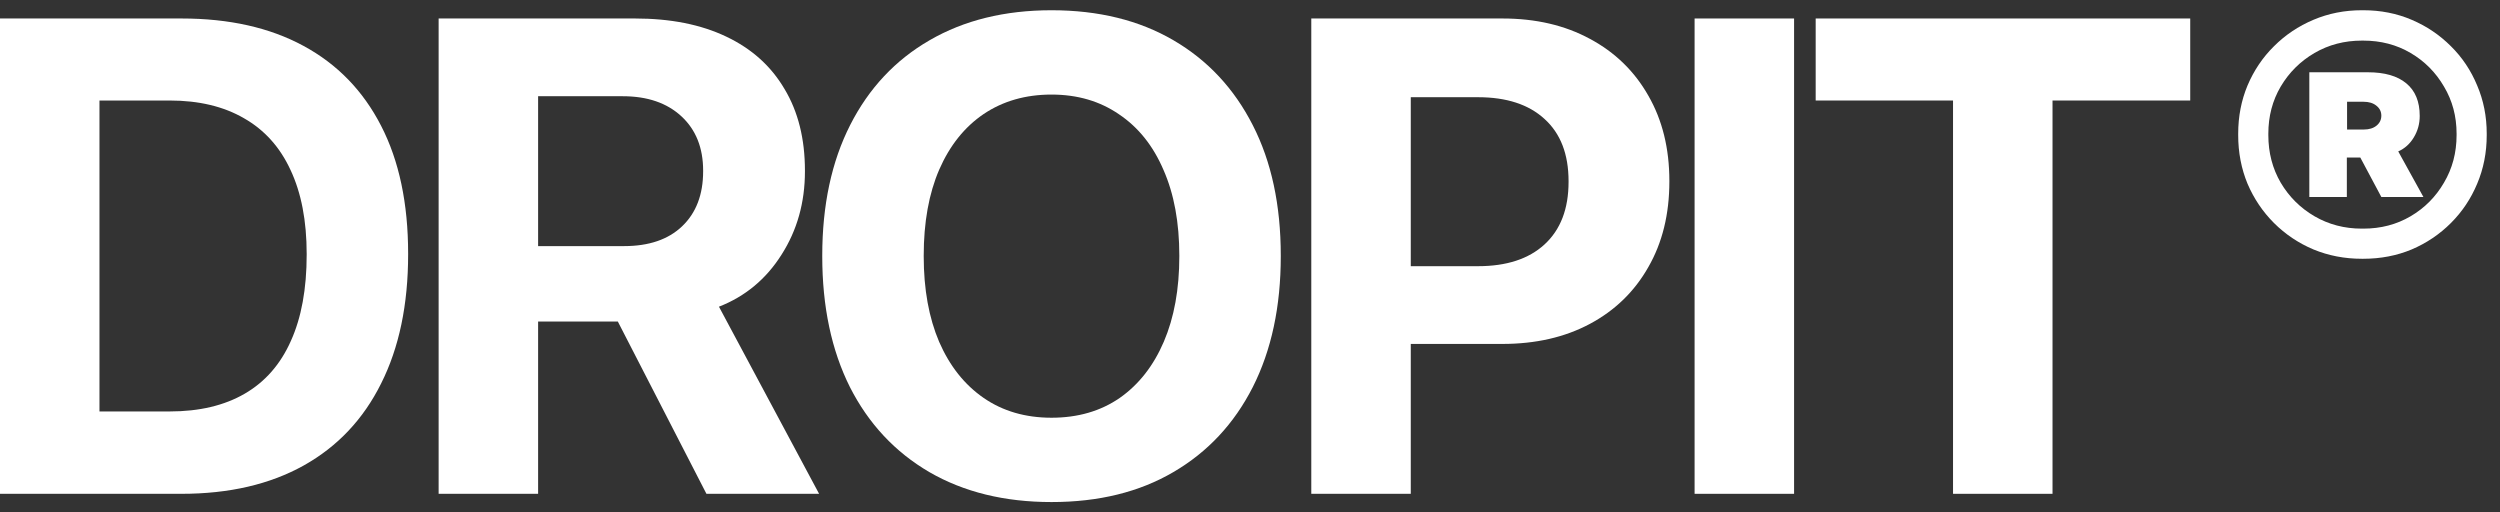
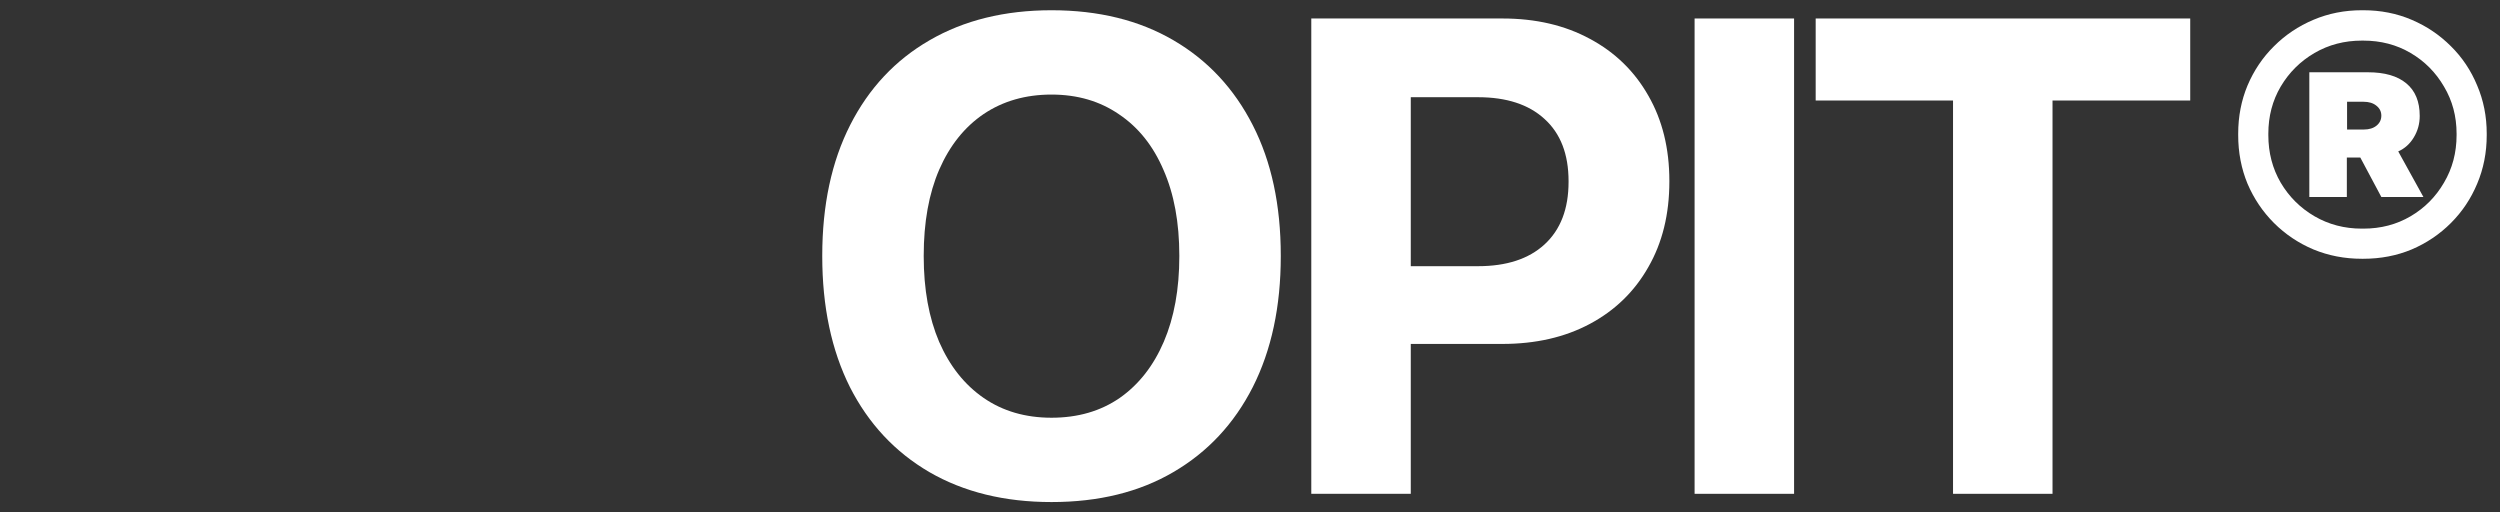
<svg xmlns="http://www.w3.org/2000/svg" fill="none" viewBox="0 0 122 25" height="25" width="122">
  <rect x="0" y="0" width="122" height="25" fill="#333333" stroke="none" />
  <g clip-path="url(#clip0_183_7)">
    <path fill="white" d="M95.308 24.098V4.905H88.605V0.902H106.883V4.905H100.163V24.098H95.308Z" />
    <path fill="white" d="M82.696 24.098V0.902H87.551V24.098H82.696Z" />
    <path fill="white" d="M66.435 16.784V12.99H72.125C73.518 12.99 74.601 12.637 75.372 11.929C76.155 11.211 76.546 10.193 76.546 8.875V8.843C76.546 7.525 76.155 6.512 75.372 5.805C74.601 5.097 73.518 4.744 72.125 4.744H66.435V0.902H73.315C74.944 0.902 76.369 1.234 77.591 1.898C78.812 2.552 79.761 3.474 80.436 4.663C81.122 5.853 81.465 7.241 81.465 8.827V8.859C81.465 10.456 81.122 11.849 80.436 13.039C79.761 14.228 78.812 15.15 77.591 15.803C76.369 16.457 74.944 16.784 73.315 16.784H66.435ZM63.991 24.098V0.902H68.846V24.098H63.991Z" />
    <path fill="white" d="M51.314 24.5C49.021 24.5 47.033 24.012 45.35 23.037C43.679 22.062 42.387 20.68 41.476 18.89C40.576 17.089 40.126 14.962 40.126 12.508V12.476C40.126 10.011 40.581 7.884 41.492 6.094C42.403 4.304 43.695 2.927 45.366 1.963C47.049 0.988 49.032 0.5 51.314 0.5C53.608 0.5 55.59 0.988 57.262 1.963C58.934 2.938 60.225 4.32 61.136 6.11C62.047 7.889 62.502 10.011 62.502 12.476V12.508C62.502 14.962 62.047 17.089 61.136 18.89C60.225 20.68 58.934 22.062 57.262 23.037C55.601 24.012 53.618 24.5 51.314 24.5ZM51.314 20.385C52.6 20.385 53.709 20.063 54.642 19.42C55.574 18.767 56.292 17.85 56.796 16.672C57.3 15.493 57.551 14.105 57.551 12.508V12.476C57.551 10.858 57.294 9.464 56.78 8.296C56.276 7.118 55.553 6.212 54.61 5.58C53.677 4.937 52.579 4.615 51.314 4.615C50.05 4.615 48.946 4.931 48.003 5.564C47.071 6.196 46.347 7.101 45.833 8.28C45.329 9.448 45.077 10.847 45.077 12.476V12.508C45.077 14.116 45.329 15.509 45.833 16.688C46.347 17.866 47.071 18.777 48.003 19.42C48.935 20.063 50.039 20.385 51.314 20.385Z" />
-     <path fill="white" d="M21.405 24.098V0.902H30.986C32.722 0.902 34.206 1.197 35.439 1.786C36.682 2.375 37.63 3.227 38.284 4.342C38.949 5.446 39.281 6.775 39.281 8.329V8.361C39.281 9.882 38.9 11.238 38.139 12.428C37.389 13.617 36.371 14.464 35.085 14.967L39.972 24.098H34.474L30.15 15.691C30.118 15.691 30.081 15.691 30.038 15.691C29.995 15.691 29.952 15.691 29.909 15.691H26.26V24.098H21.405ZM26.26 12.01H30.456C31.666 12.01 32.61 11.688 33.285 11.045C33.971 10.392 34.313 9.497 34.313 8.361V8.329C34.313 7.214 33.96 6.33 33.253 5.676C32.545 5.022 31.592 4.696 30.391 4.696H26.26V12.01Z" />
-     <path fill="white" d="M-0 24.098V0.902H8.857C11.183 0.902 13.165 1.347 14.805 2.236C16.455 3.126 17.72 4.428 18.599 6.142C19.477 7.846 19.917 9.925 19.917 12.379V12.412C19.917 14.866 19.477 16.966 18.599 18.713C17.73 20.46 16.471 21.794 14.821 22.716C13.171 23.637 11.183 24.098 8.857 24.098H-0ZM4.854 20.079H8.278C9.725 20.079 10.947 19.79 11.944 19.211C12.94 18.633 13.69 17.775 14.194 16.639C14.708 15.503 14.966 14.099 14.966 12.428V12.396C14.966 10.777 14.703 9.411 14.178 8.296C13.664 7.182 12.908 6.341 11.911 5.773C10.915 5.194 9.704 4.905 8.278 4.905H4.854V20.079Z" />
    <path fill="white" d="M112.695 9.612V3.527H115.553C116.371 3.527 116.995 3.707 117.426 4.066C117.863 4.426 118.082 4.955 118.082 5.654V5.664C118.082 6.038 117.987 6.384 117.796 6.702C117.606 7.019 117.352 7.248 117.034 7.389L118.262 9.612H116.209L115.182 7.686C115.175 7.686 115.161 7.686 115.14 7.686C115.126 7.686 115.112 7.686 115.098 7.686H114.526V9.612H112.695ZM114.537 6.321H115.352C115.613 6.321 115.821 6.257 115.976 6.13C116.131 6.003 116.209 5.841 116.209 5.643C116.209 5.446 116.128 5.283 115.965 5.156C115.81 5.029 115.602 4.966 115.341 4.966H114.537V6.321ZM119.881 6.522C119.881 5.675 119.676 4.91 119.267 4.225C118.865 3.534 118.322 2.987 117.637 2.585C116.953 2.183 116.184 1.982 115.33 1.982H115.256C114.41 1.982 113.641 2.183 112.949 2.585C112.258 2.987 111.708 3.534 111.298 4.225C110.896 4.91 110.695 5.675 110.695 6.522V6.596C110.695 7.449 110.896 8.222 111.298 8.913C111.708 9.605 112.258 10.152 112.949 10.554C113.641 10.956 114.41 11.157 115.256 11.157H115.33C116.184 11.157 116.953 10.956 117.637 10.554C118.322 10.152 118.865 9.605 119.267 8.913C119.676 8.222 119.881 7.449 119.881 6.596V6.522ZM121.352 6.522V6.596C121.352 7.442 121.197 8.233 120.886 8.966C120.583 9.693 120.156 10.332 119.606 10.882C119.056 11.432 118.417 11.863 117.69 12.173C116.964 12.476 116.177 12.628 115.33 12.628H115.256C114.417 12.628 113.63 12.476 112.896 12.173C112.163 11.863 111.521 11.432 110.97 10.882C110.42 10.332 109.99 9.693 109.679 8.966C109.376 8.233 109.224 7.442 109.224 6.596V6.522C109.224 5.682 109.376 4.899 109.679 4.172C109.99 3.439 110.42 2.8 110.97 2.257C111.521 1.706 112.163 1.276 112.896 0.966C113.63 0.655 114.417 0.5 115.256 0.5H115.33C116.177 0.5 116.964 0.655 117.69 0.966C118.417 1.276 119.056 1.706 119.606 2.257C120.156 2.8 120.583 3.439 120.886 4.172C121.197 4.899 121.352 5.682 121.352 6.522Z" />
  </g>
  <defs>
    <clipPath id="clip0_183_7">
      <rect transform="translate(-0 0.5)" fill="white" height="24" width="121.369" />
    </clipPath>
  </defs>
</svg>